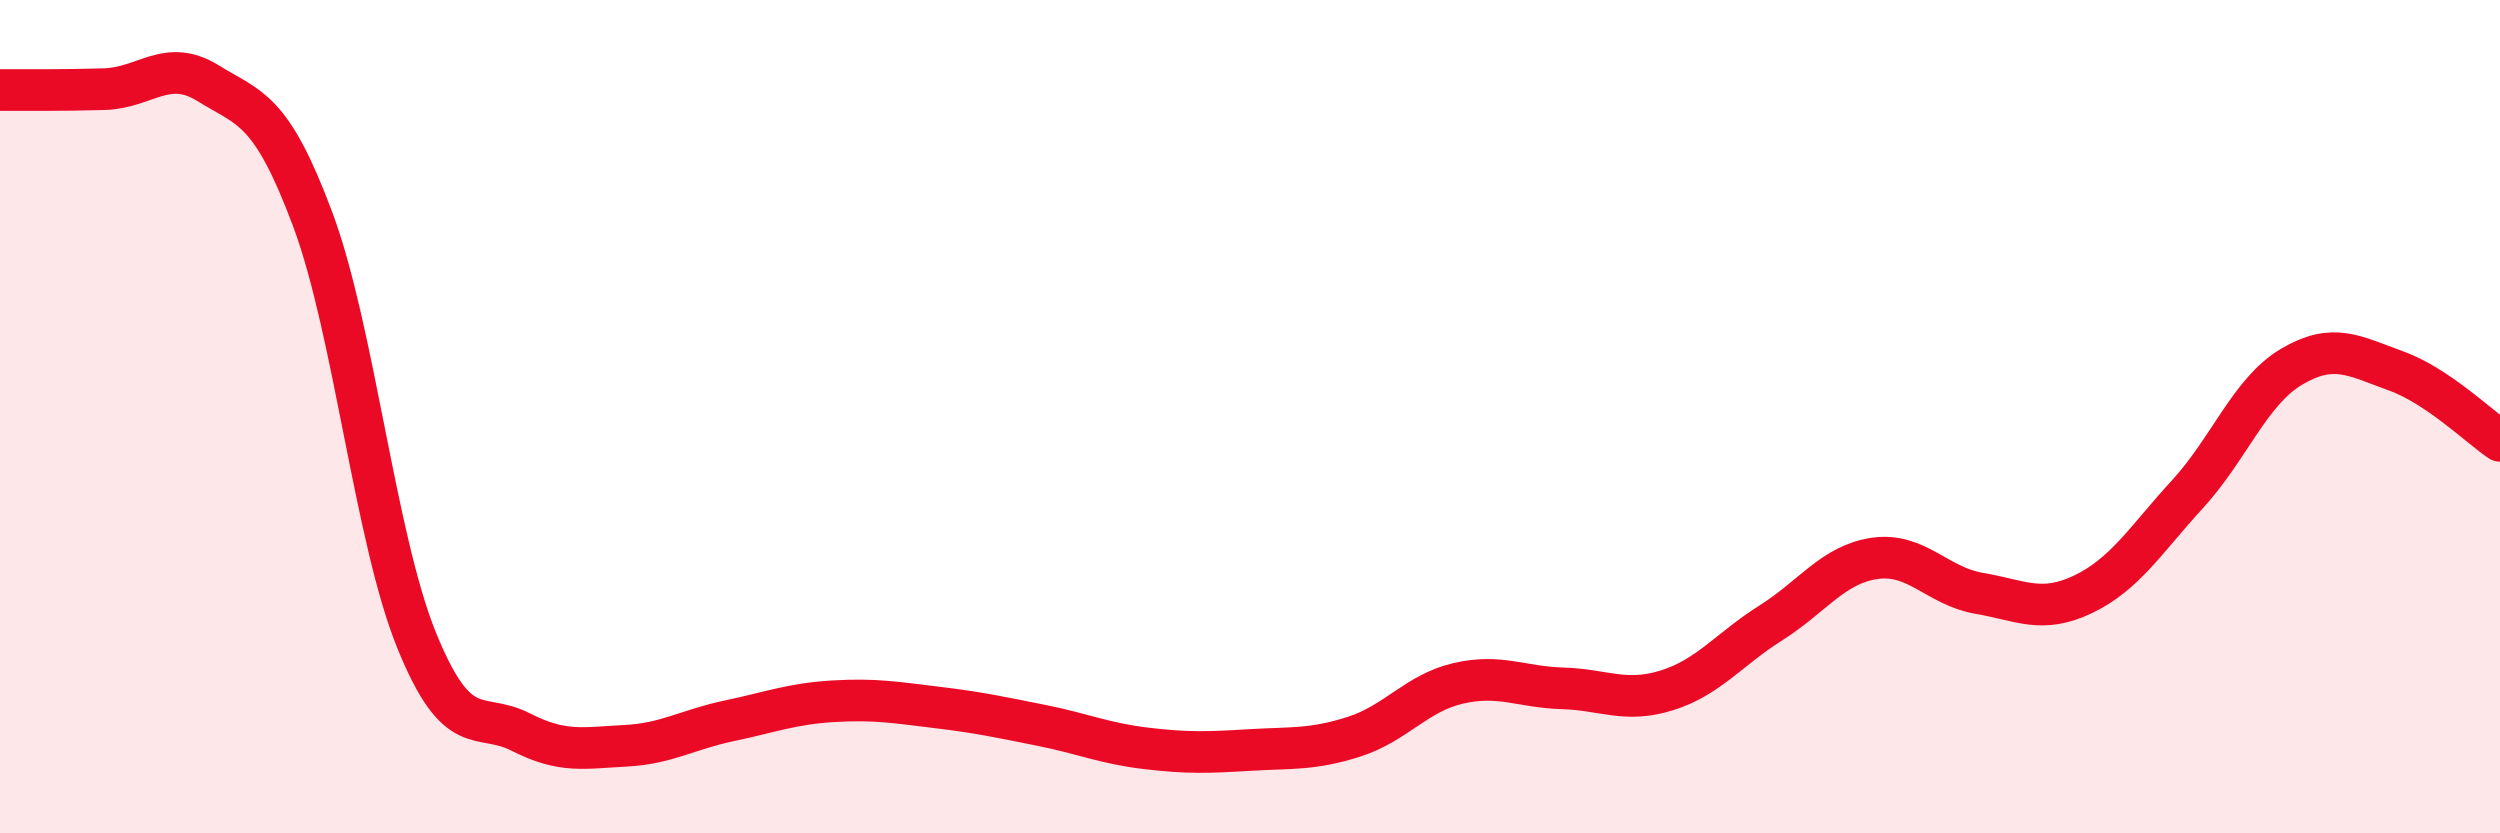
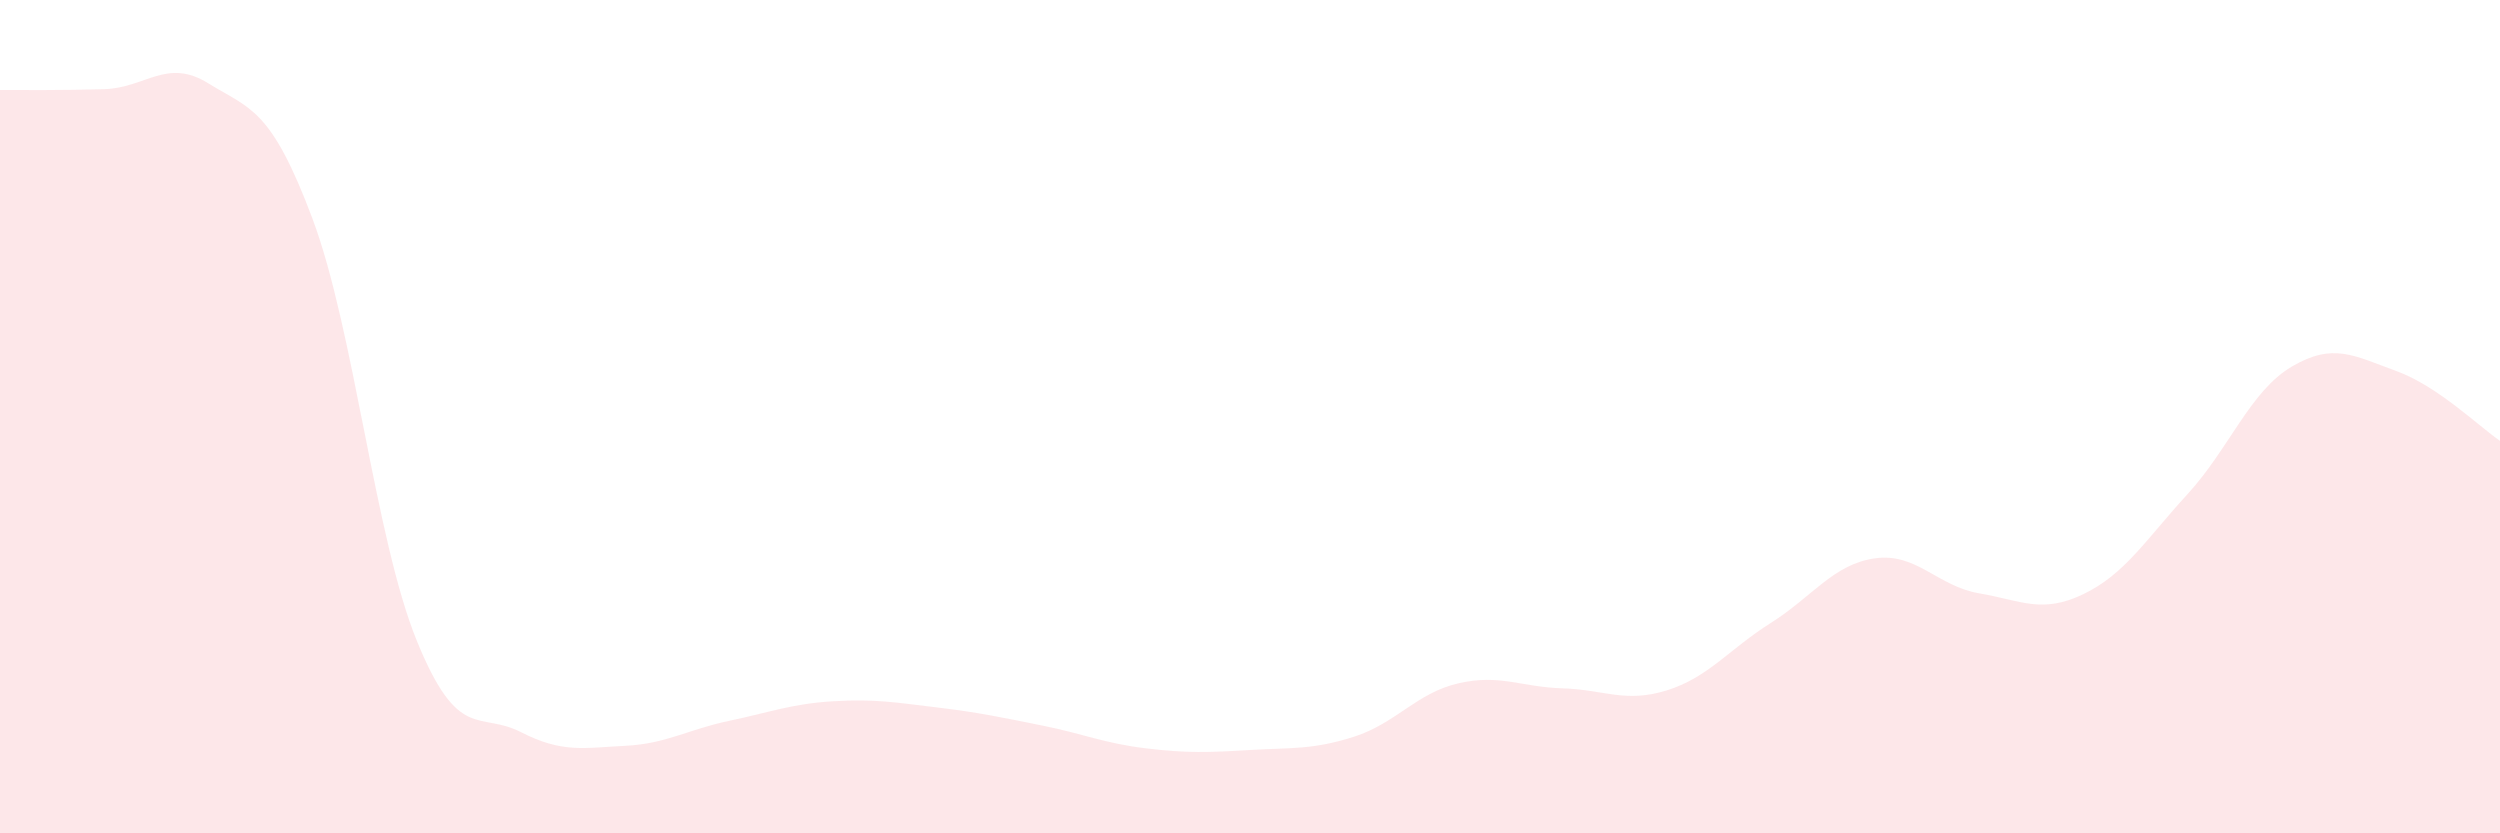
<svg xmlns="http://www.w3.org/2000/svg" width="60" height="20" viewBox="0 0 60 20">
  <path d="M 0,2.16 C 0.5,2.16 1.5,2.17 2.5,2.14 C 3.5,2.11 4,1.38 5,2 C 6,2.62 6.5,2.58 7.5,5.25 C 8.5,7.92 9,12.91 10,15.37 C 11,17.83 11.5,17.06 12.5,17.57 C 13.5,18.08 14,17.95 15,17.9 C 16,17.85 16.5,17.51 17.5,17.3 C 18.5,17.09 19,16.89 20,16.83 C 21,16.77 21.5,16.86 22.5,16.98 C 23.5,17.1 24,17.21 25,17.41 C 26,17.61 26.5,17.84 27.5,17.96 C 28.5,18.08 29,18.06 30,18 C 31,17.94 31.5,18 32.5,17.68 C 33.5,17.36 34,16.63 35,16.4 C 36,16.17 36.5,16.49 37.5,16.52 C 38.5,16.55 39,16.88 40,16.57 C 41,16.26 41.5,15.58 42.5,14.95 C 43.5,14.32 44,13.54 45,13.4 C 46,13.26 46.5,14.07 47.5,14.24 C 48.5,14.41 49,14.74 50,14.26 C 51,13.78 51.5,12.95 52.5,11.86 C 53.5,10.77 54,9.39 55,8.8 C 56,8.21 56.5,8.54 57.5,8.9 C 58.5,9.26 59.5,10.24 60,10.58L60 20L0 20Z" fill="#EB0A25" opacity="0.1" stroke-linecap="round" stroke-linejoin="round" />
-   <path d="M 0,2.16 C 0.5,2.16 1.5,2.17 2.5,2.14 C 3.5,2.11 4,1.38 5,2 C 6,2.62 6.5,2.58 7.5,5.25 C 8.5,7.92 9,12.91 10,15.37 C 11,17.83 11.5,17.06 12.5,17.57 C 13.5,18.08 14,17.95 15,17.9 C 16,17.85 16.5,17.51 17.5,17.3 C 18.5,17.09 19,16.89 20,16.83 C 21,16.77 21.5,16.86 22.5,16.98 C 23.5,17.1 24,17.21 25,17.41 C 26,17.61 26.5,17.84 27.5,17.96 C 28.5,18.08 29,18.06 30,18 C 31,17.94 31.5,18 32.5,17.68 C 33.5,17.36 34,16.63 35,16.4 C 36,16.17 36.5,16.49 37.5,16.52 C 38.5,16.55 39,16.88 40,16.57 C 41,16.26 41.5,15.58 42.5,14.95 C 43.5,14.32 44,13.54 45,13.4 C 46,13.26 46.5,14.07 47.5,14.24 C 48.5,14.41 49,14.74 50,14.26 C 51,13.78 51.5,12.95 52.5,11.86 C 53.5,10.77 54,9.39 55,8.8 C 56,8.21 56.5,8.54 57.5,8.9 C 58.5,9.26 59.5,10.24 60,10.58" stroke="#EB0A25" stroke-width="1" fill="none" stroke-linecap="round" stroke-linejoin="round" />
</svg>